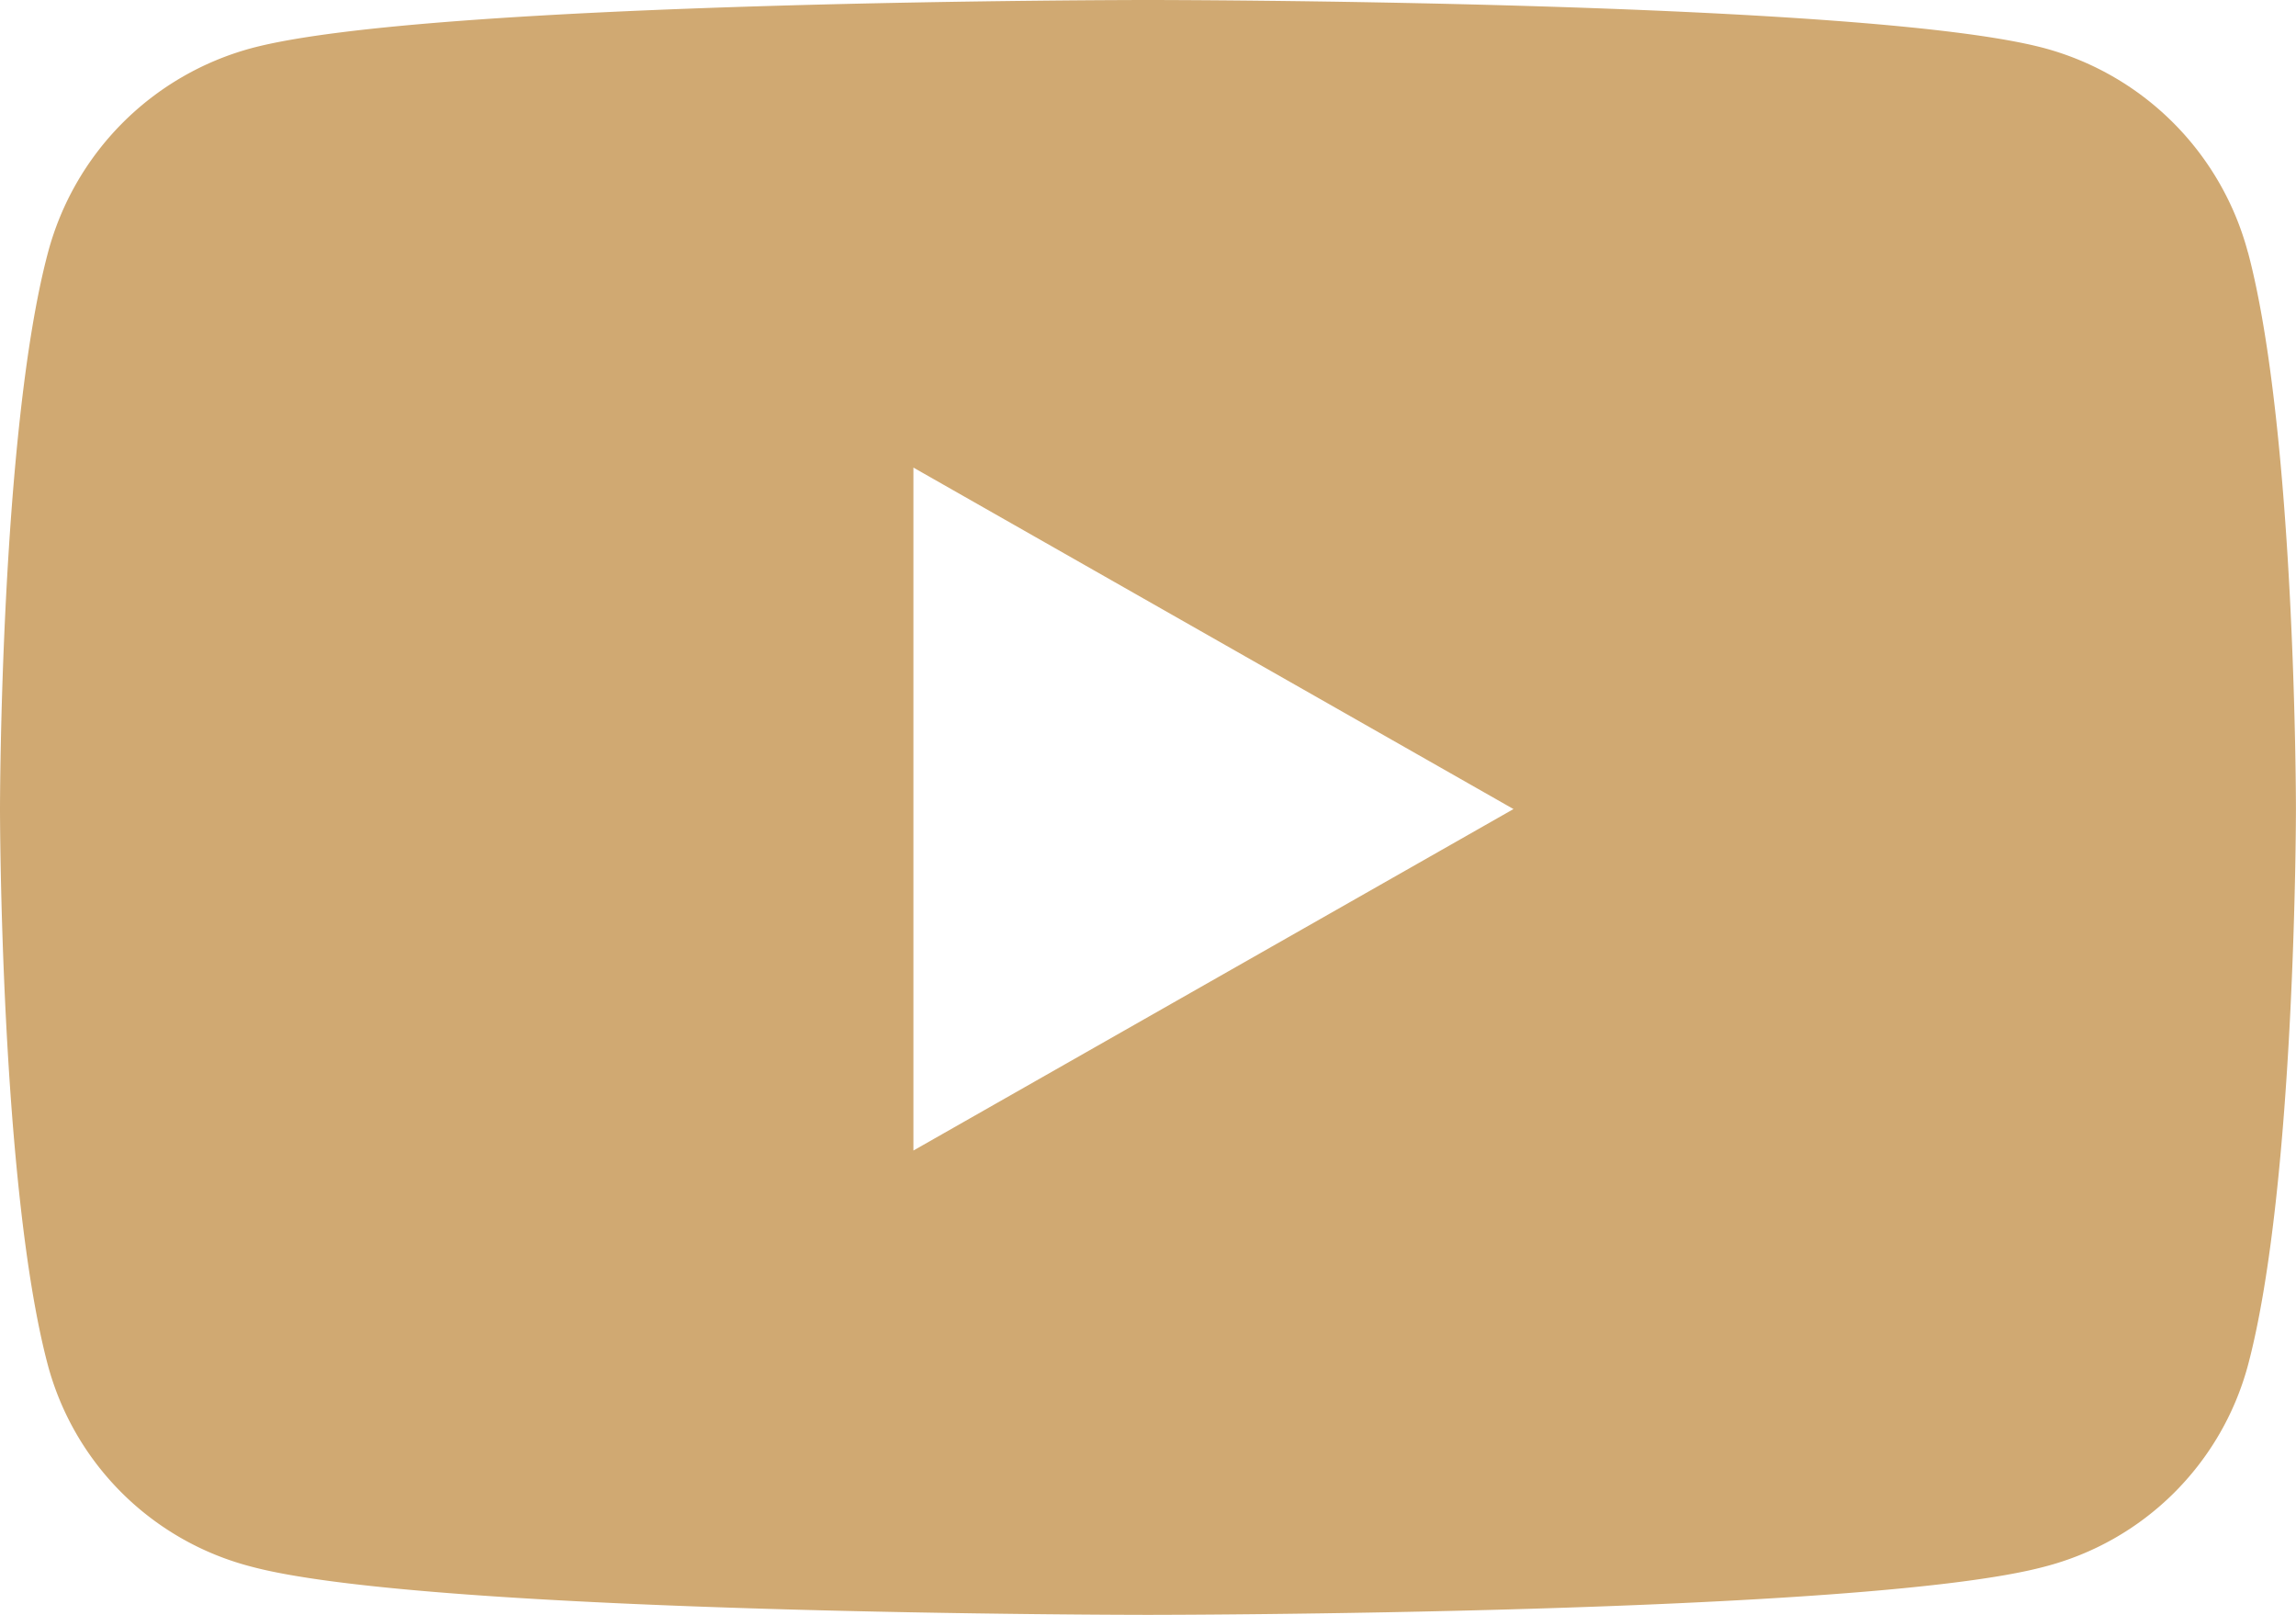
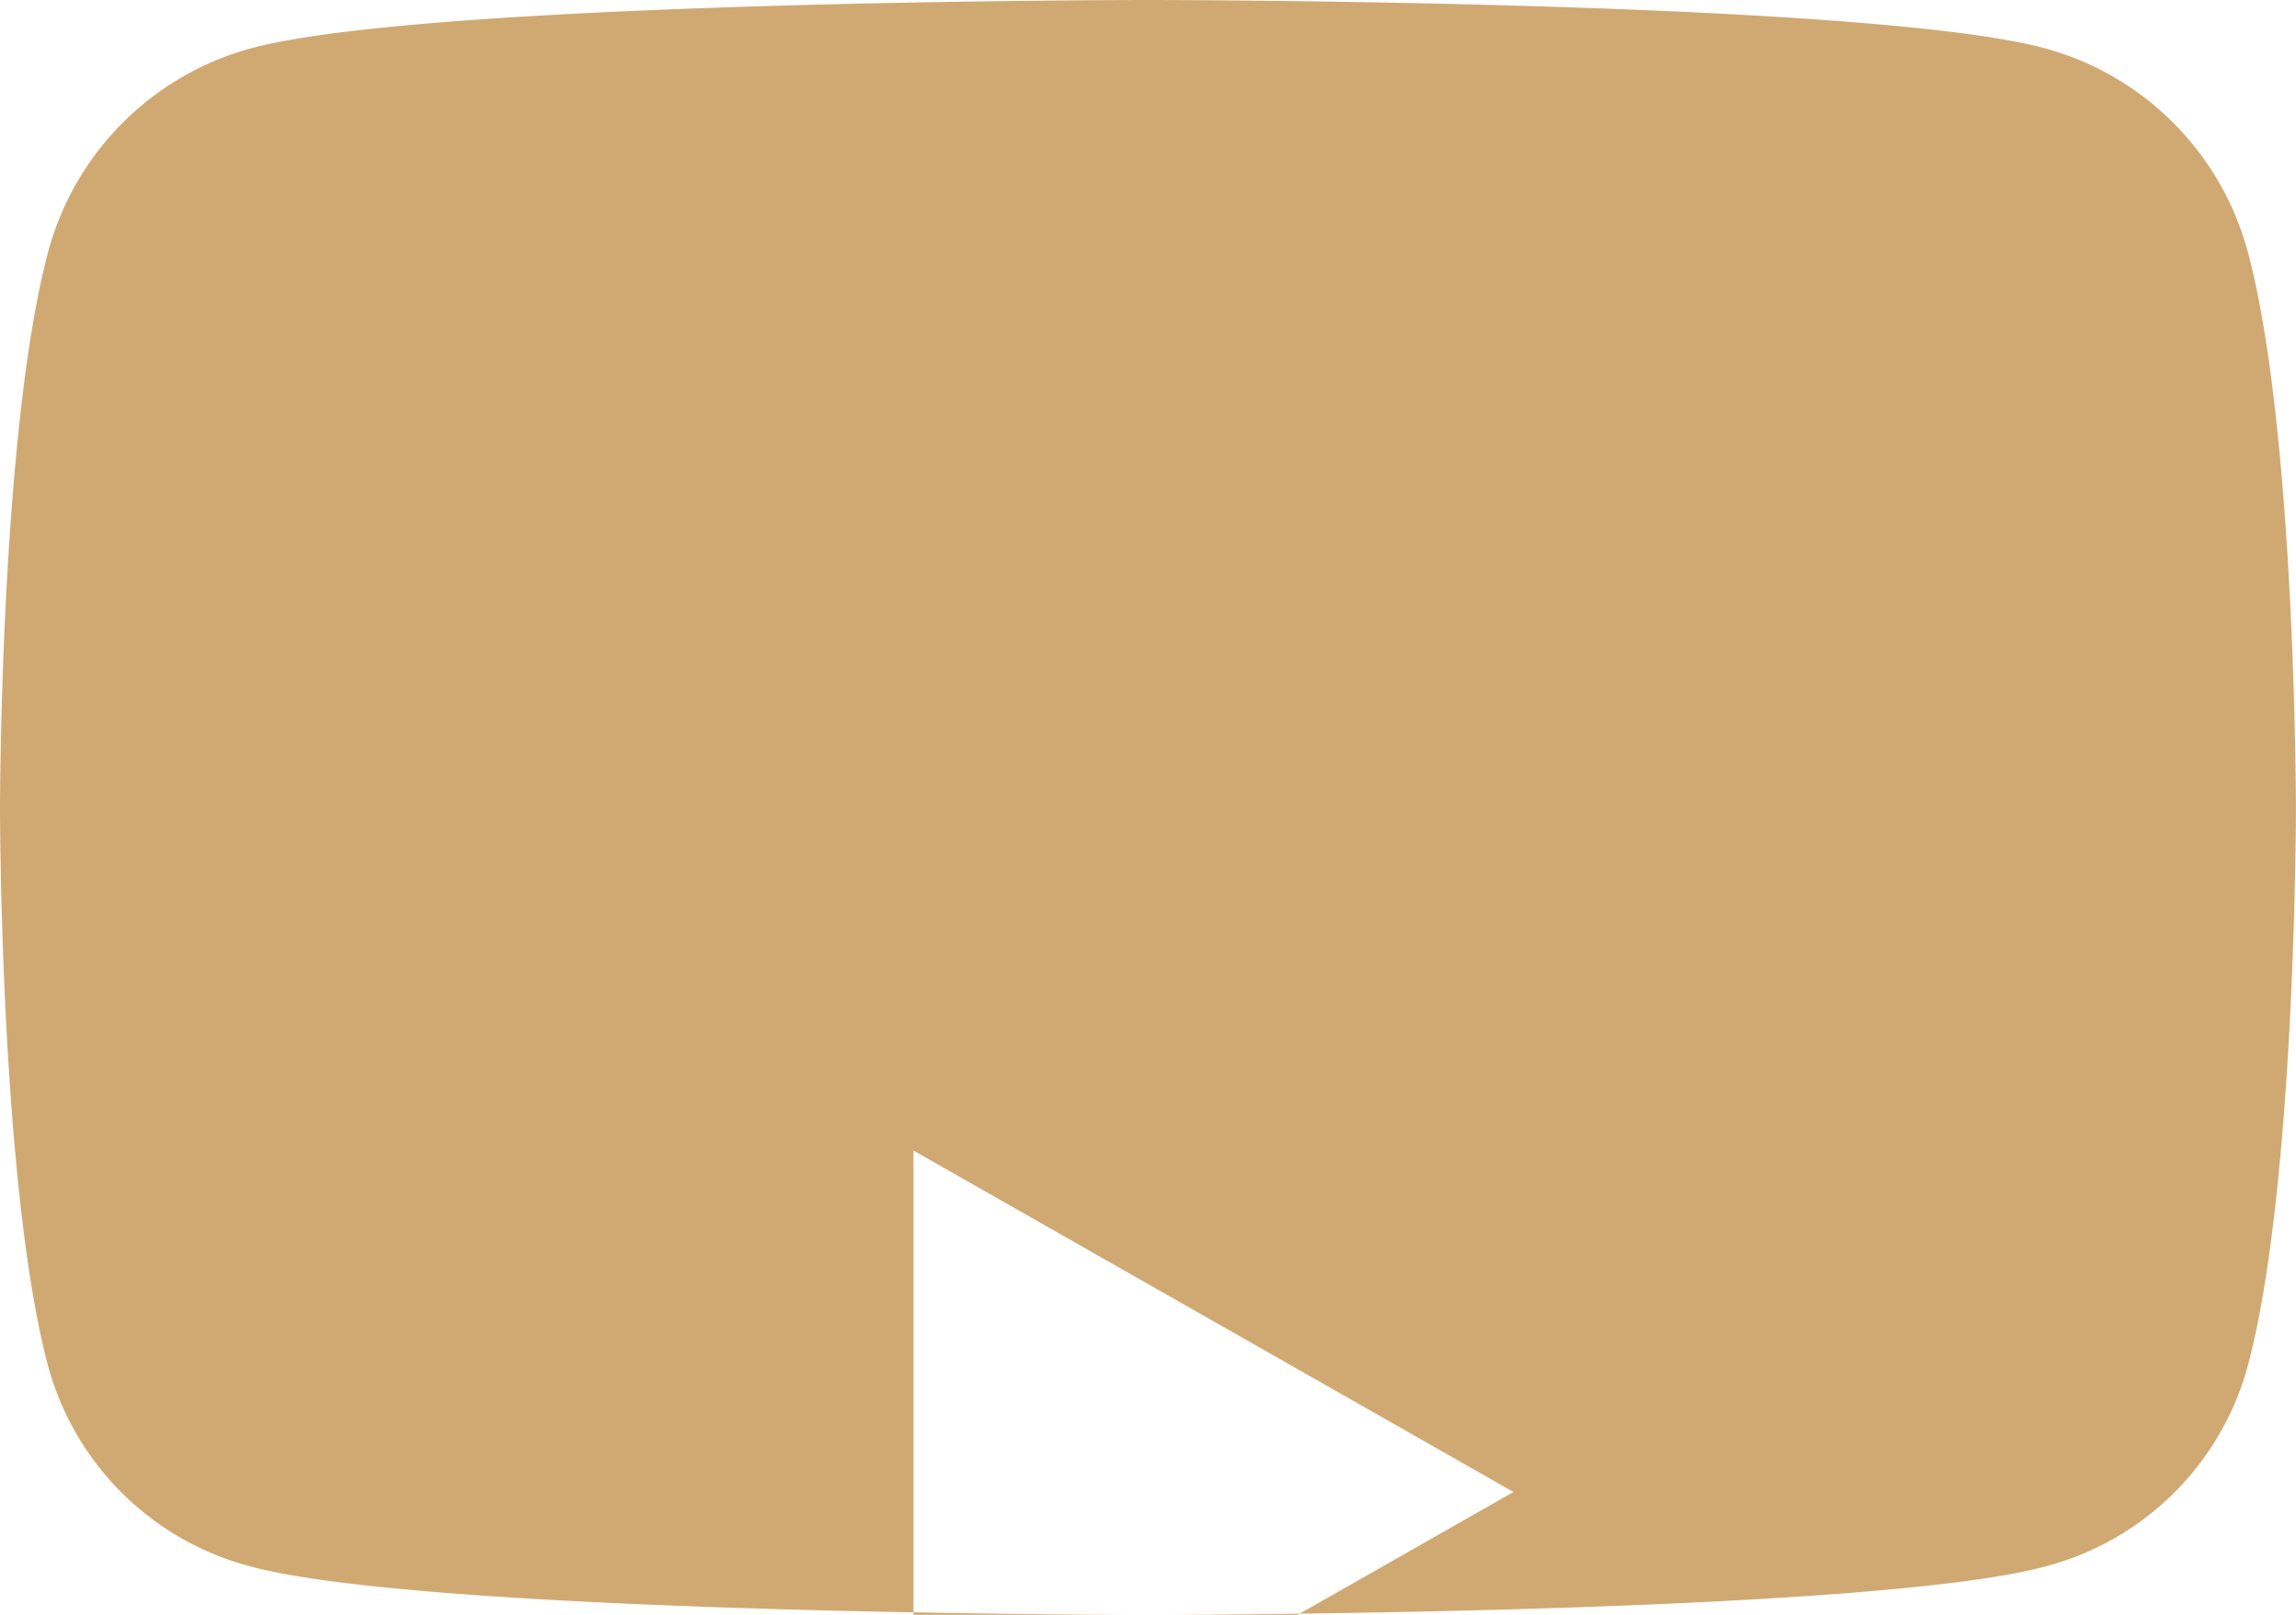
<svg xmlns="http://www.w3.org/2000/svg" width="38.021" height="26.733" viewBox="0 0 38.021 26.733">
-   <path id="Icon_awesome-youtube" data-name="Icon awesome-youtube" d="M38.276,8.683A4.777,4.777,0,0,0,34.915,5.3C31.95,4.5,20.06,4.5,20.06,4.5s-11.889,0-14.855.8A4.777,4.777,0,0,0,1.844,8.683c-.794,2.984-.794,9.211-.794,9.211s0,6.227.794,9.211a4.706,4.706,0,0,0,3.361,3.329c2.965.8,14.855.8,14.855.8s11.889,0,14.855-.8A4.706,4.706,0,0,0,38.276,27.1c.794-2.984.794-9.211.794-9.211s0-6.227-.794-9.211Zm-22.1,14.864V12.241l9.937,5.653-9.937,5.653Z" transform="translate(-1.05 -4.5)" fill="#d0a972" />
+   <path id="Icon_awesome-youtube" data-name="Icon awesome-youtube" d="M38.276,8.683A4.777,4.777,0,0,0,34.915,5.3C31.95,4.5,20.06,4.5,20.06,4.5s-11.889,0-14.855.8A4.777,4.777,0,0,0,1.844,8.683c-.794,2.984-.794,9.211-.794,9.211s0,6.227.794,9.211a4.706,4.706,0,0,0,3.361,3.329c2.965.8,14.855.8,14.855.8s11.889,0,14.855-.8A4.706,4.706,0,0,0,38.276,27.1c.794-2.984.794-9.211.794-9.211s0-6.227-.794-9.211Zm-22.1,14.864l9.937,5.653-9.937,5.653Z" transform="translate(-1.05 -4.5)" fill="#d0a972" />
</svg>